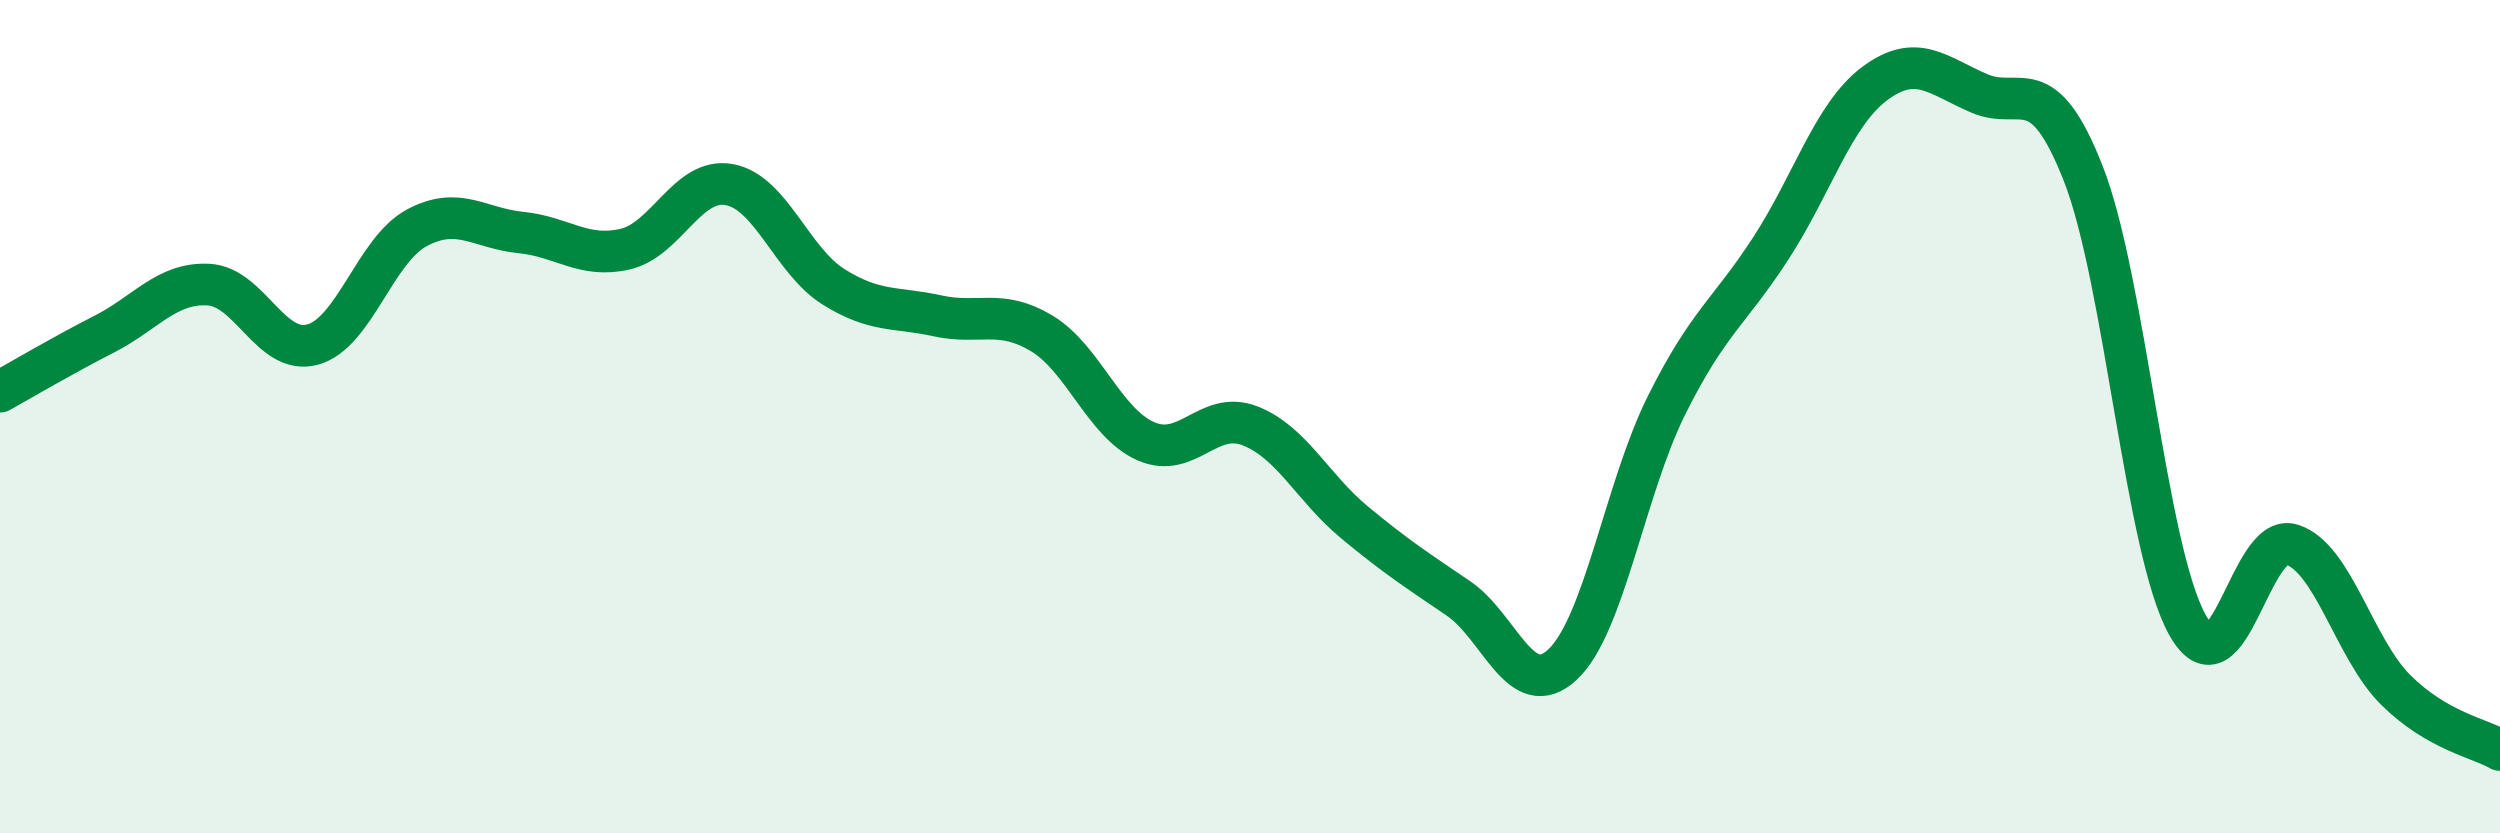
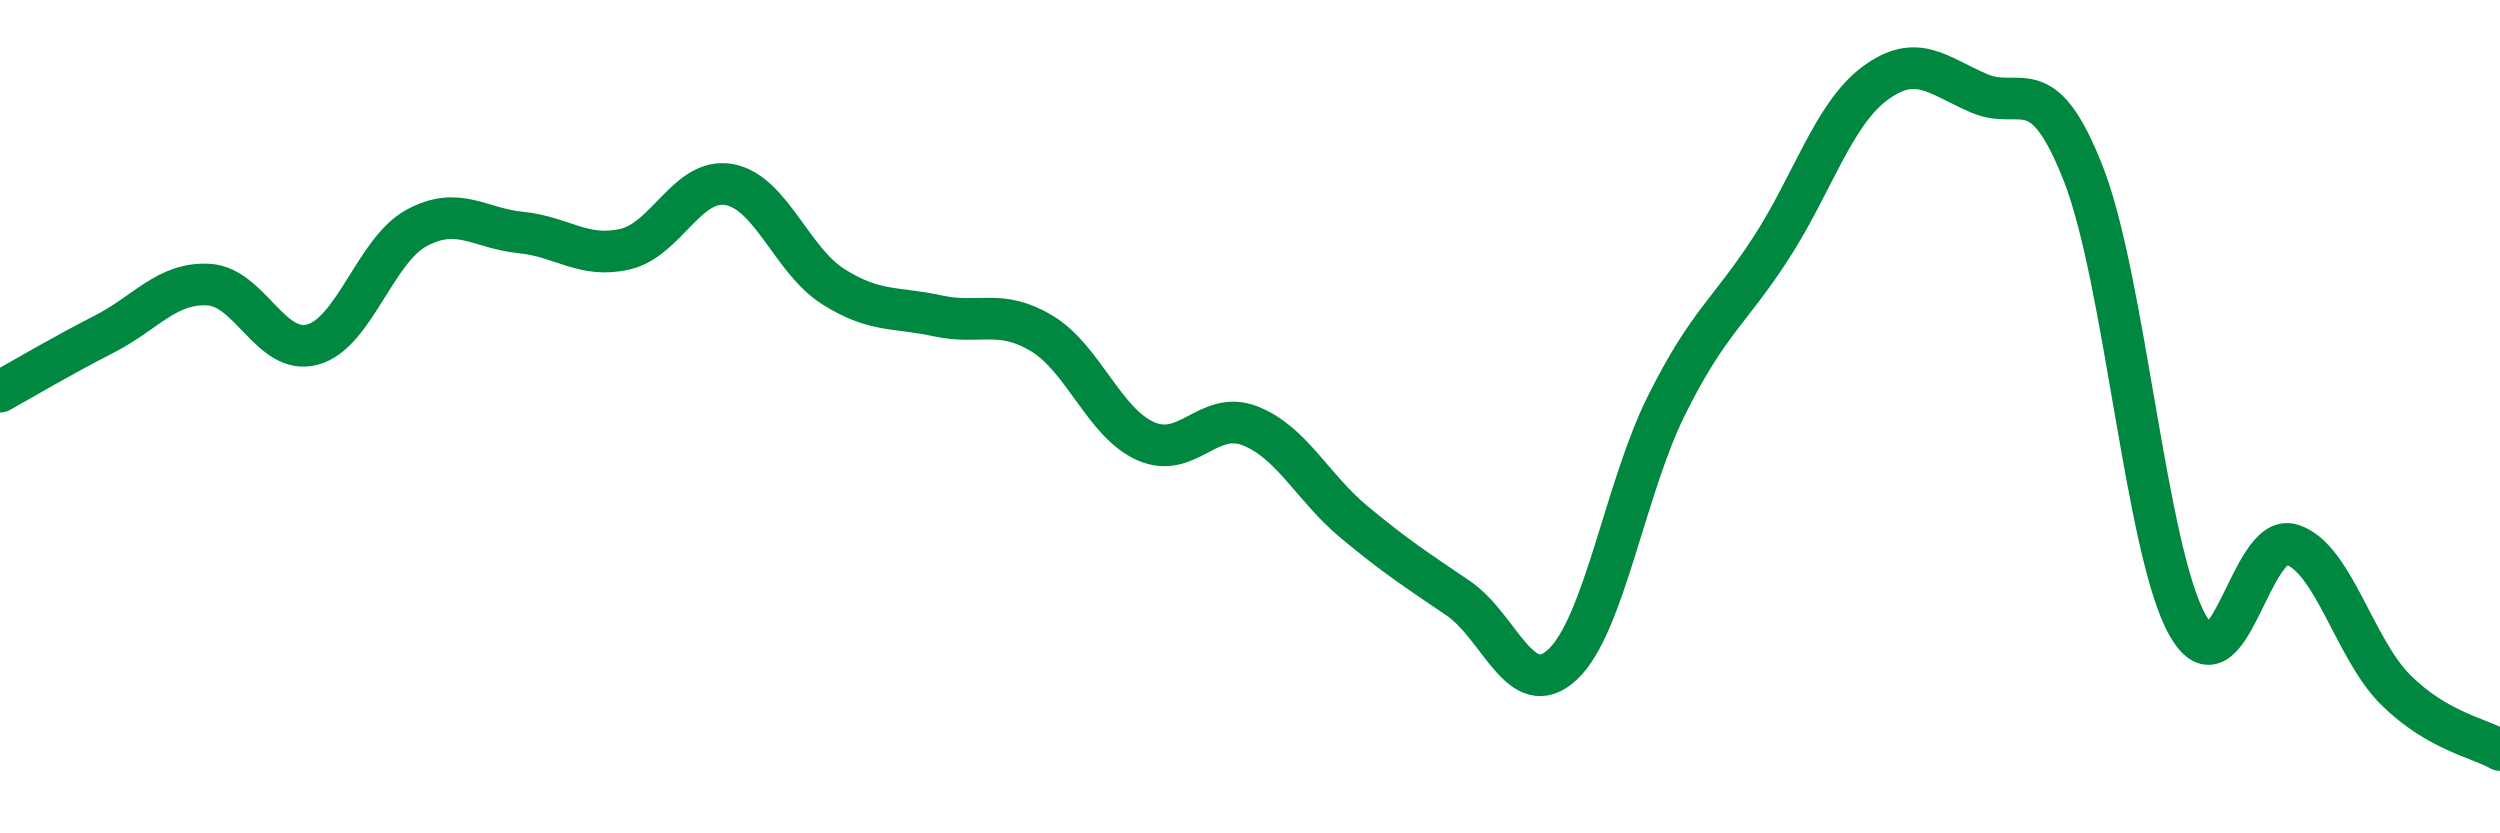
<svg xmlns="http://www.w3.org/2000/svg" width="60" height="20" viewBox="0 0 60 20">
-   <path d="M 0,9.4 C 0.5,9.12 1.5,8.53 2.5,8.02 C 3.5,7.51 4,6.78 5,6.83 C 6,6.88 6.5,8.54 7.5,8.27 C 8.5,8 9,6.01 10,5.47 C 11,4.93 11.5,5.48 12.5,5.58 C 13.5,5.68 14,6.21 15,5.98 C 16,5.75 16.5,4.25 17.5,4.43 C 18.5,4.61 19,6.25 20,6.88 C 21,7.51 21.5,7.36 22.5,7.58 C 23.5,7.8 24,7.4 25,8 C 26,8.6 26.5,10.15 27.5,10.59 C 28.5,11.03 29,9.83 30,10.22 C 31,10.61 31.5,11.7 32.5,12.53 C 33.5,13.36 34,13.68 35,14.36 C 36,15.04 36.5,16.88 37.5,15.95 C 38.5,15.02 39,11.72 40,9.72 C 41,7.72 41.5,7.5 42.5,5.96 C 43.5,4.42 44,2.74 45,2 C 46,1.26 46.5,1.81 47.5,2.24 C 48.5,2.67 49,1.62 50,4.17 C 51,6.72 51.5,13.22 52.5,15 C 53.5,16.78 54,12.76 55,13.07 C 56,13.38 56.5,15.57 57.5,16.56 C 58.5,17.55 59.5,17.71 60,18L60 20L0 20Z" fill="#008740" opacity="0.1" stroke-linecap="round" stroke-linejoin="round" />
  <path d="M 0,9.4 C 0.5,9.12 1.5,8.53 2.5,8.02 C 3.5,7.51 4,6.78 5,6.83 C 6,6.88 6.5,8.54 7.5,8.27 C 8.5,8 9,6.01 10,5.47 C 11,4.93 11.5,5.48 12.5,5.58 C 13.5,5.68 14,6.21 15,5.98 C 16,5.75 16.5,4.25 17.5,4.43 C 18.5,4.61 19,6.25 20,6.88 C 21,7.51 21.5,7.36 22.5,7.58 C 23.5,7.8 24,7.4 25,8 C 26,8.6 26.5,10.15 27.5,10.59 C 28.5,11.03 29,9.83 30,10.22 C 31,10.61 31.5,11.7 32.5,12.53 C 33.5,13.36 34,13.68 35,14.36 C 36,15.04 36.5,16.88 37.5,15.95 C 38.5,15.02 39,11.72 40,9.72 C 41,7.72 41.5,7.5 42.5,5.96 C 43.5,4.42 44,2.74 45,2 C 46,1.26 46.5,1.81 47.5,2.24 C 48.5,2.67 49,1.62 50,4.17 C 51,6.72 51.5,13.22 52.5,15 C 53.5,16.78 54,12.76 55,13.07 C 56,13.38 56.5,15.57 57.5,16.56 C 58.5,17.55 59.5,17.71 60,18" stroke="#008740" stroke-width="1" fill="none" stroke-linecap="round" stroke-linejoin="round" />
</svg>